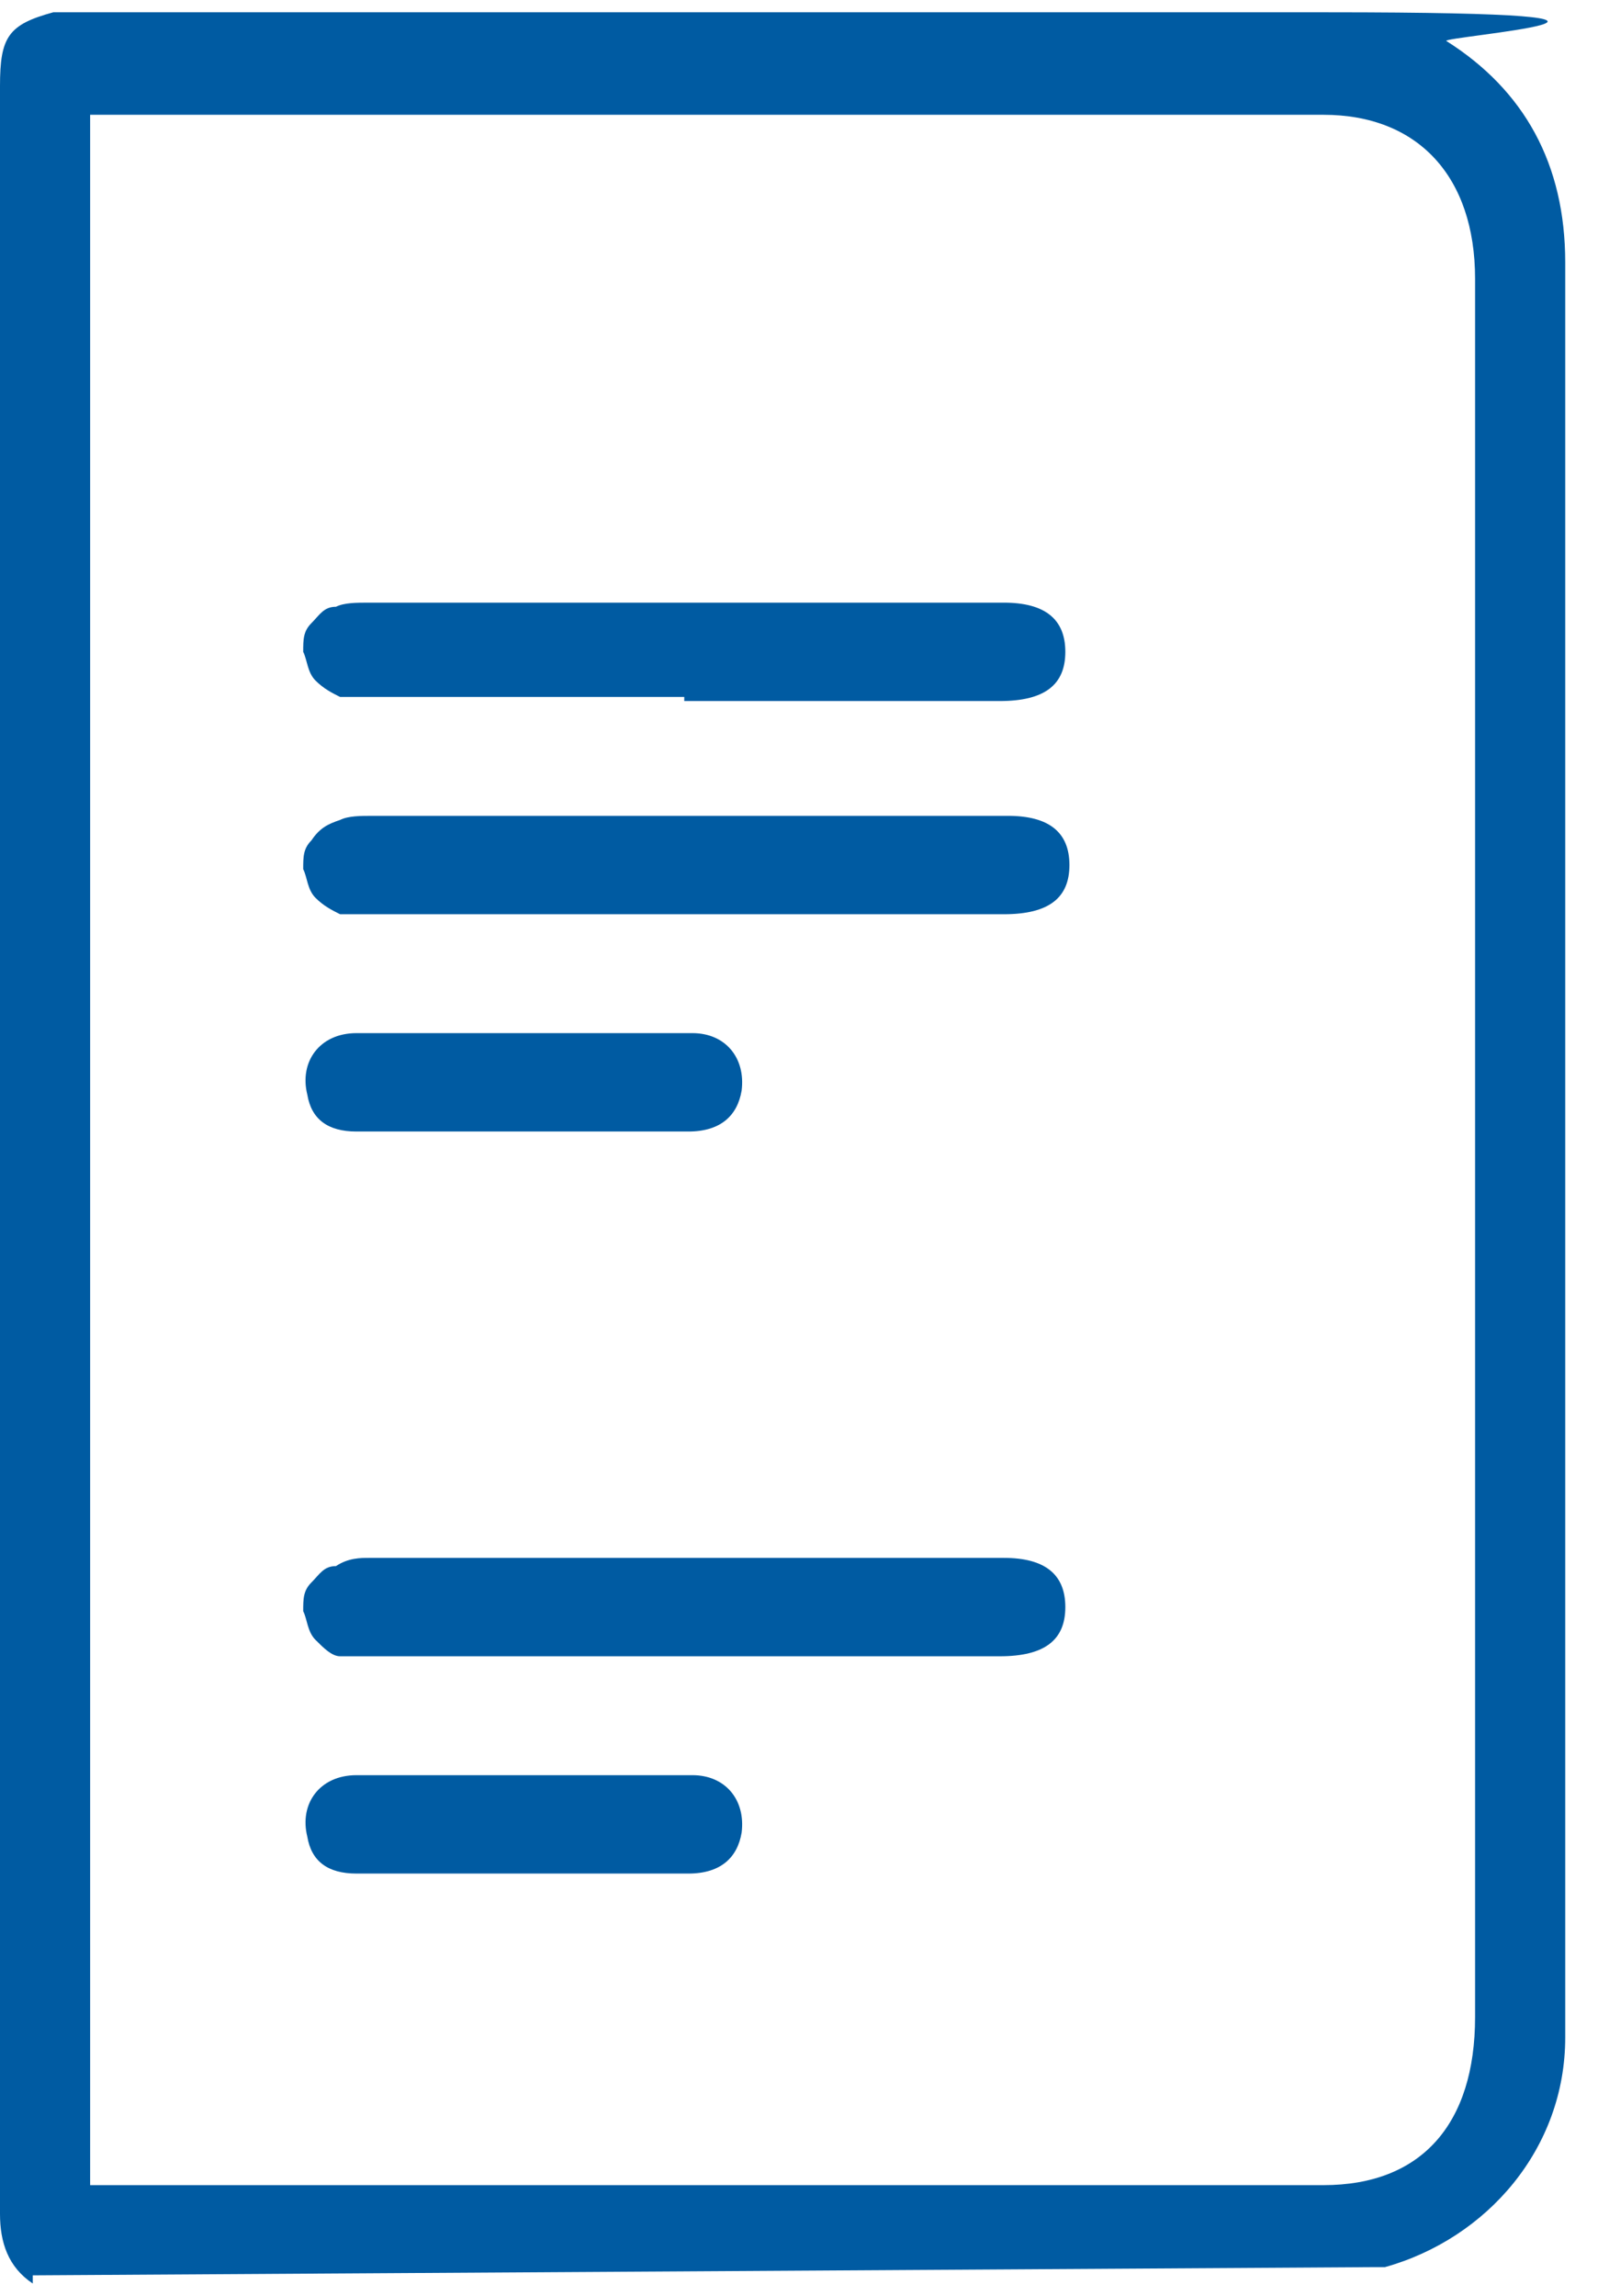
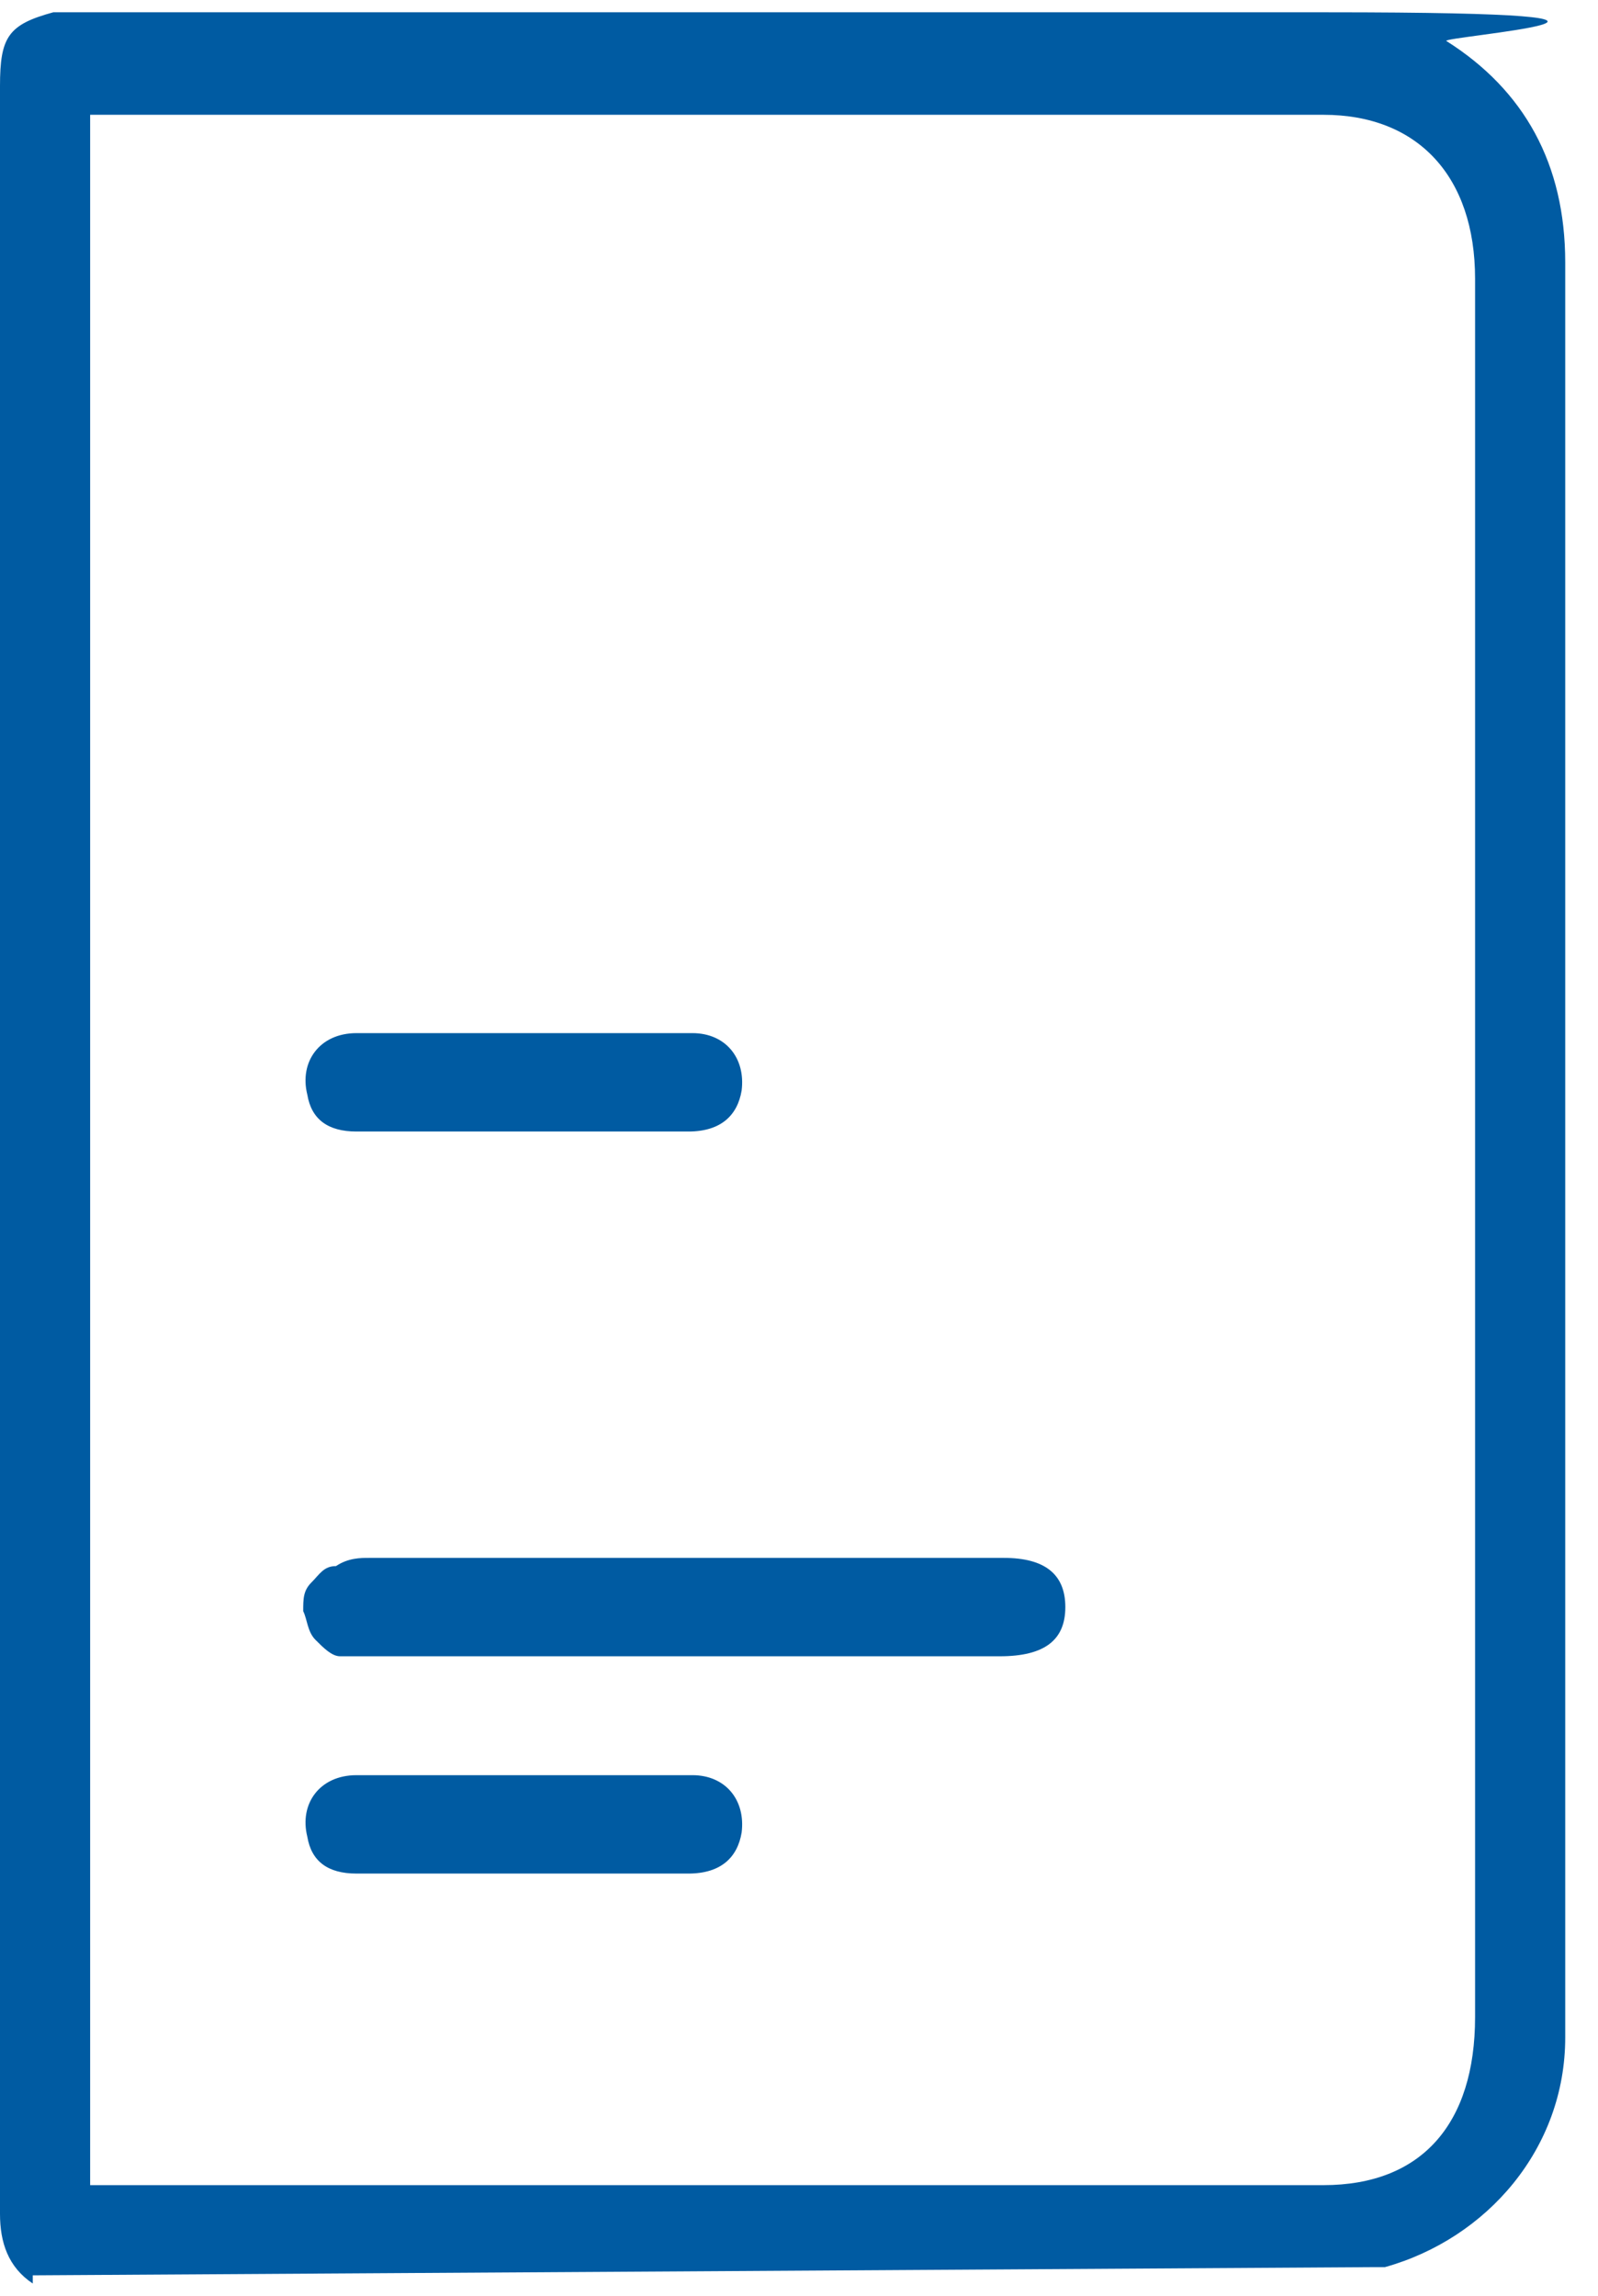
<svg xmlns="http://www.w3.org/2000/svg" id="Calque_1" data-name="Calque 1" version="1.1" viewBox="0 0 39 56">
  <defs>
    <style>
      .cls-1, .cls-2 {
        fill: #005ba2;
        stroke-width: 0px;
      }

      .cls-2 {
        fill-rule: evenodd;
      }
    </style>
  </defs>
  <path class="cls-1" d="M16.7,40.4h-8.4c-.2,0-.4-.2-.6-.4s-.2-.5-.3-.7c0-.3,0-.5.2-.7s.3-.4.6-.4c.3-.2.6-.2.8-.2h15.5c1,0,1.5.4,1.5,1.2s-.5,1.2-1.6,1.2h-7.7Z" />
-   <path class="cls-1" d="M16.7,22.3h-8.4c-.2-.1-.4-.2-.6-.4-.2-.2-.2-.5-.3-.7,0-.3,0-.5.2-.7.2-.3.4-.4.7-.5.2-.1.5-.1.8-.1h15.5c1,0,1.5.4,1.5,1.2s-.5,1.2-1.6,1.2h-7.8Z" />
-   <path class="cls-1" d="M16.7,17h-8.4c-.2-.1-.4-.2-.6-.4-.2-.2-.2-.5-.3-.7,0-.3,0-.5.2-.7s.3-.4.6-.4c.2-.1.5-.1.8-.1h15.5c1,0,1.5.4,1.5,1.2s-.5,1.2-1.6,1.2h-7.7Z" />
  <path class="cls-1" d="M12.8,45.7h-4.1c-.7,0-1.1-.3-1.2-.9-.2-.8.3-1.5,1.2-1.5h8.2c.8,0,1.3.6,1.2,1.4-.1.6-.5,1-1.3,1h-4Z" />
  <path class="cls-1" d="M12.8,27.6h-4.1c-.7,0-1.1-.3-1.2-.9-.2-.8.3-1.5,1.2-1.5h8.2c.8,0,1.3.6,1.2,1.4-.1.6-.5,1-1.3,1h-4Z" />
  <path class="cls-2" d="M.8,55.7c-.6-.4-.8-1-.8-1.7V2.1C0,.9.2.6,1.3.3c.2,0,.7,0,.9,0h12.3c2.4,0,7.7,0,17.9,0s2.7.6,2.9.7h0c1.9,1.2,2.9,3,2.9,5.4v6.5h0v4.1h0v6.5h0v26.2c0,2.7-1.9,4.9-4.4,5.6,0,0-.2,0-.3,0l-32.7.2ZM36,20.8v2.9h0v25.5c0,2.6-1.3,4.1-3.7,4.1H2.2V2.8h30.1c2.3,0,3.7,1.5,3.7,4v14Z" />
</svg>